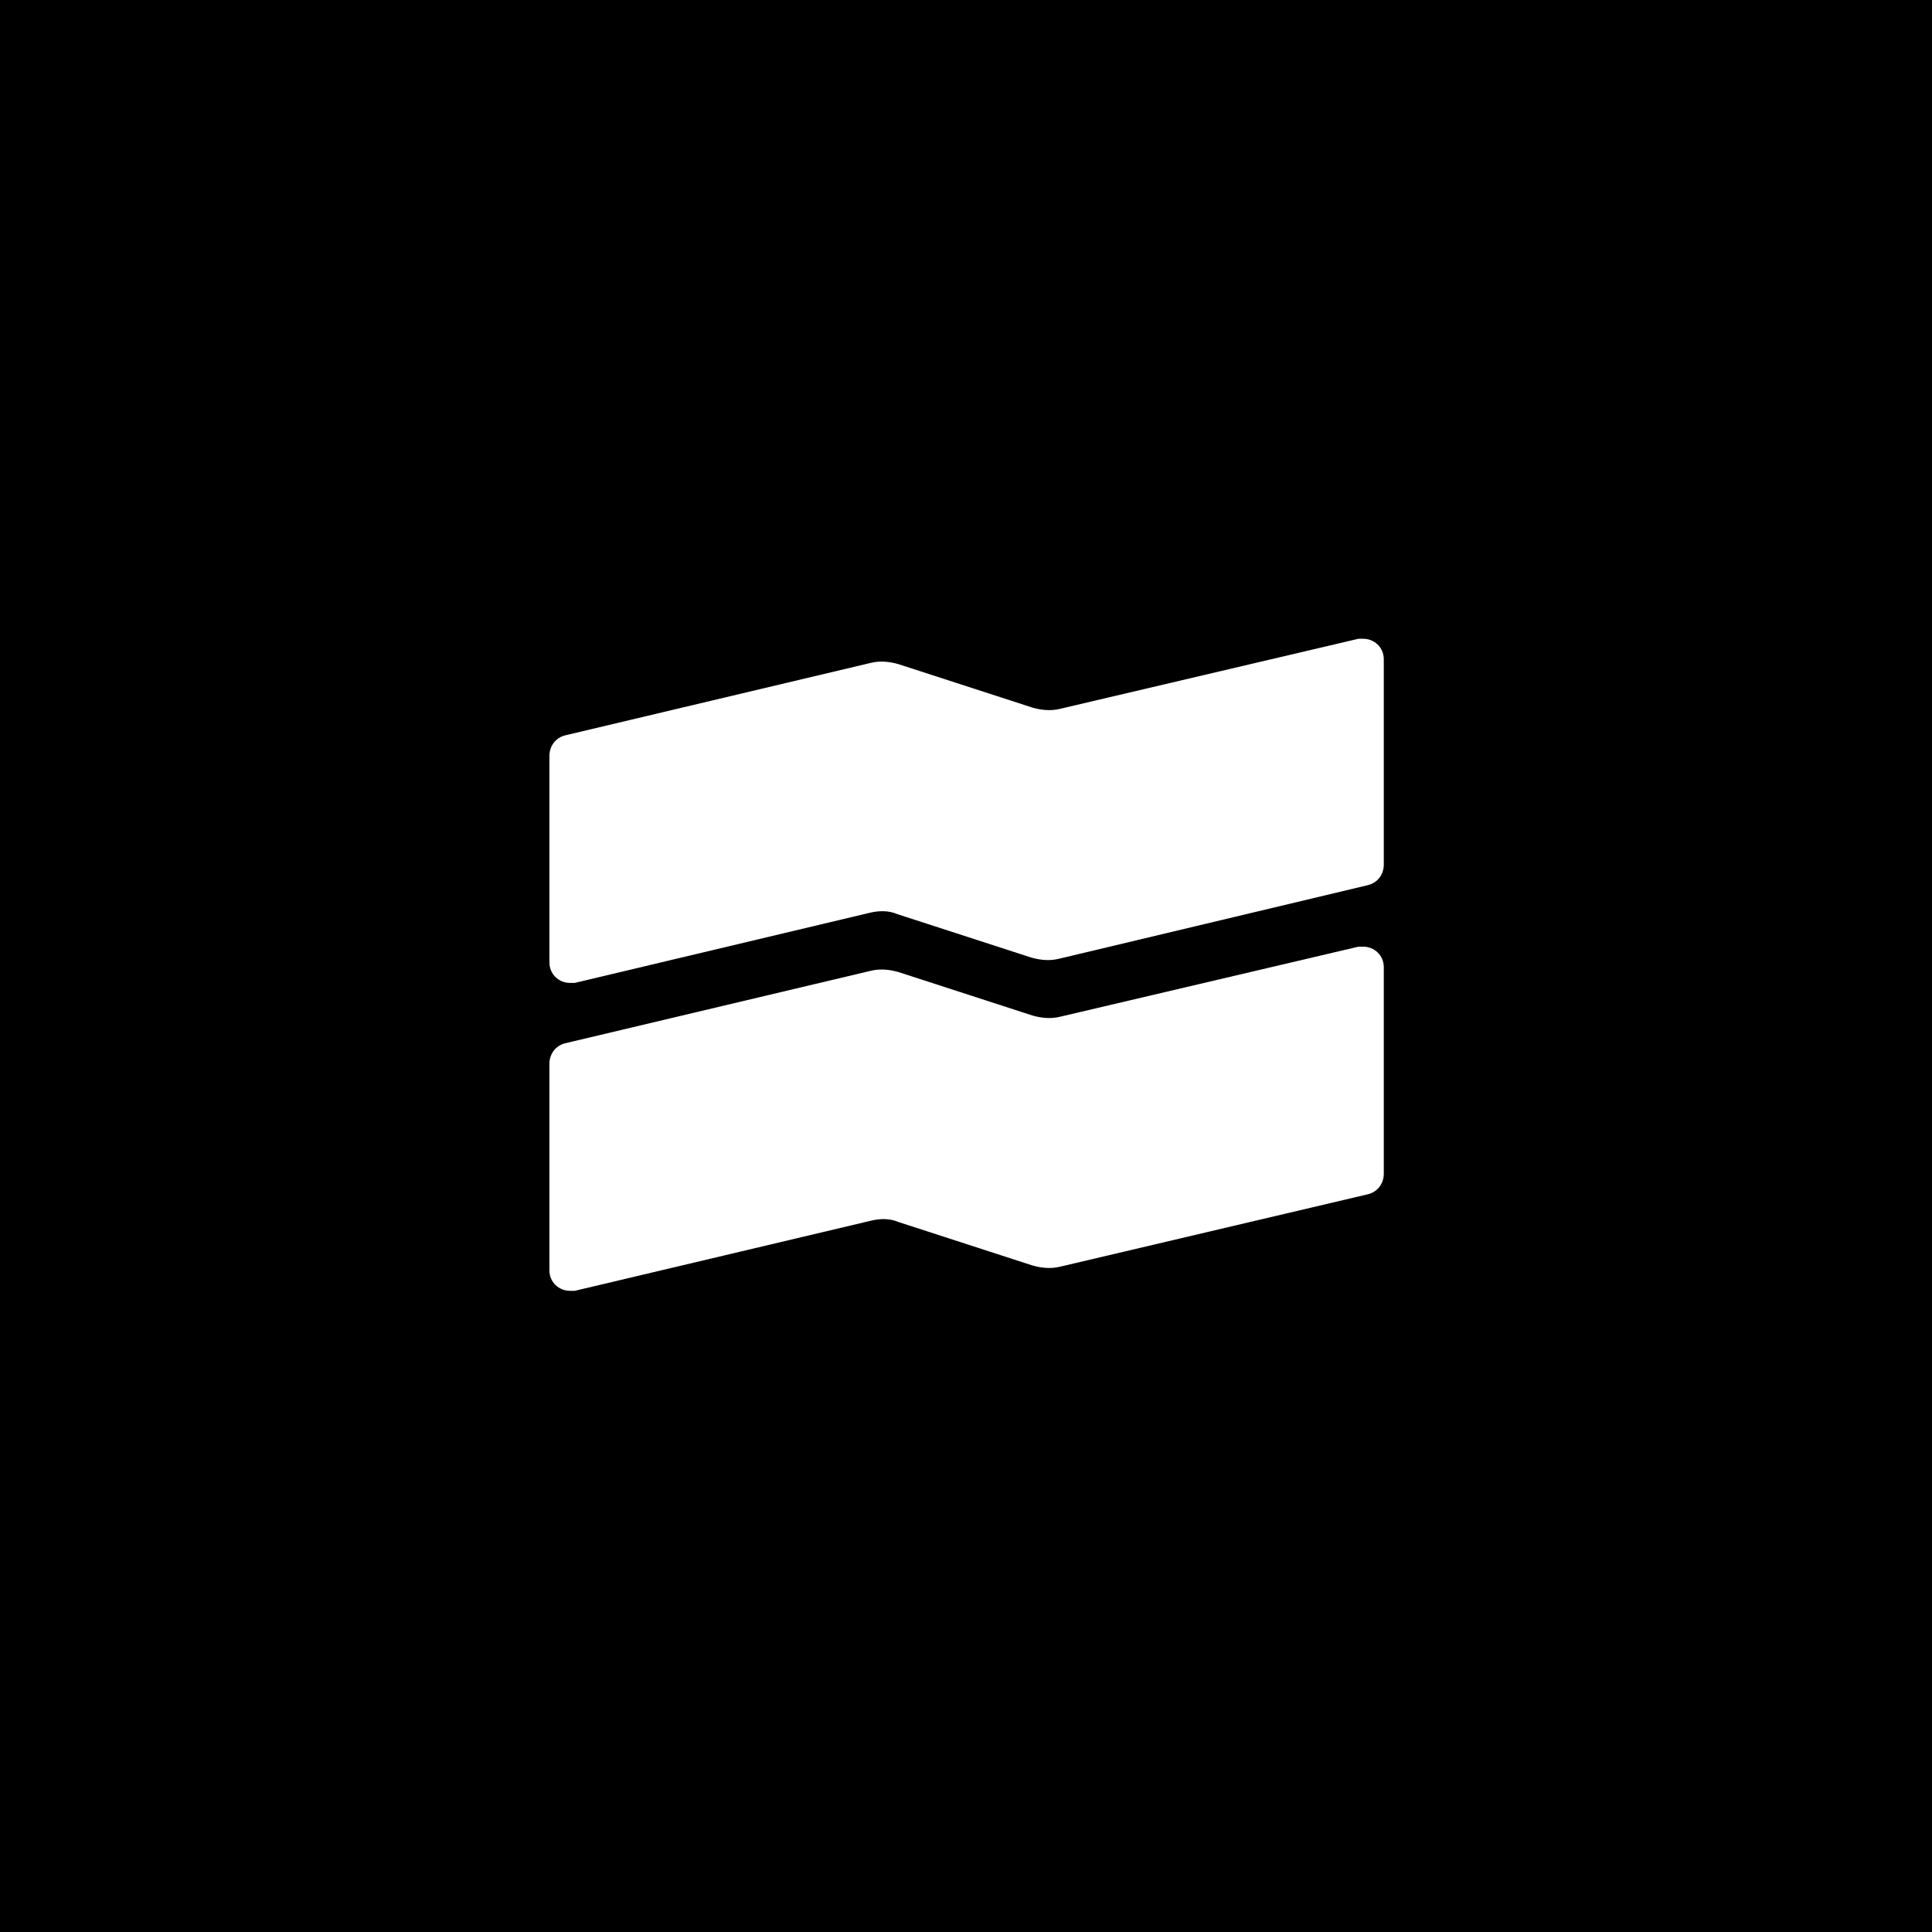
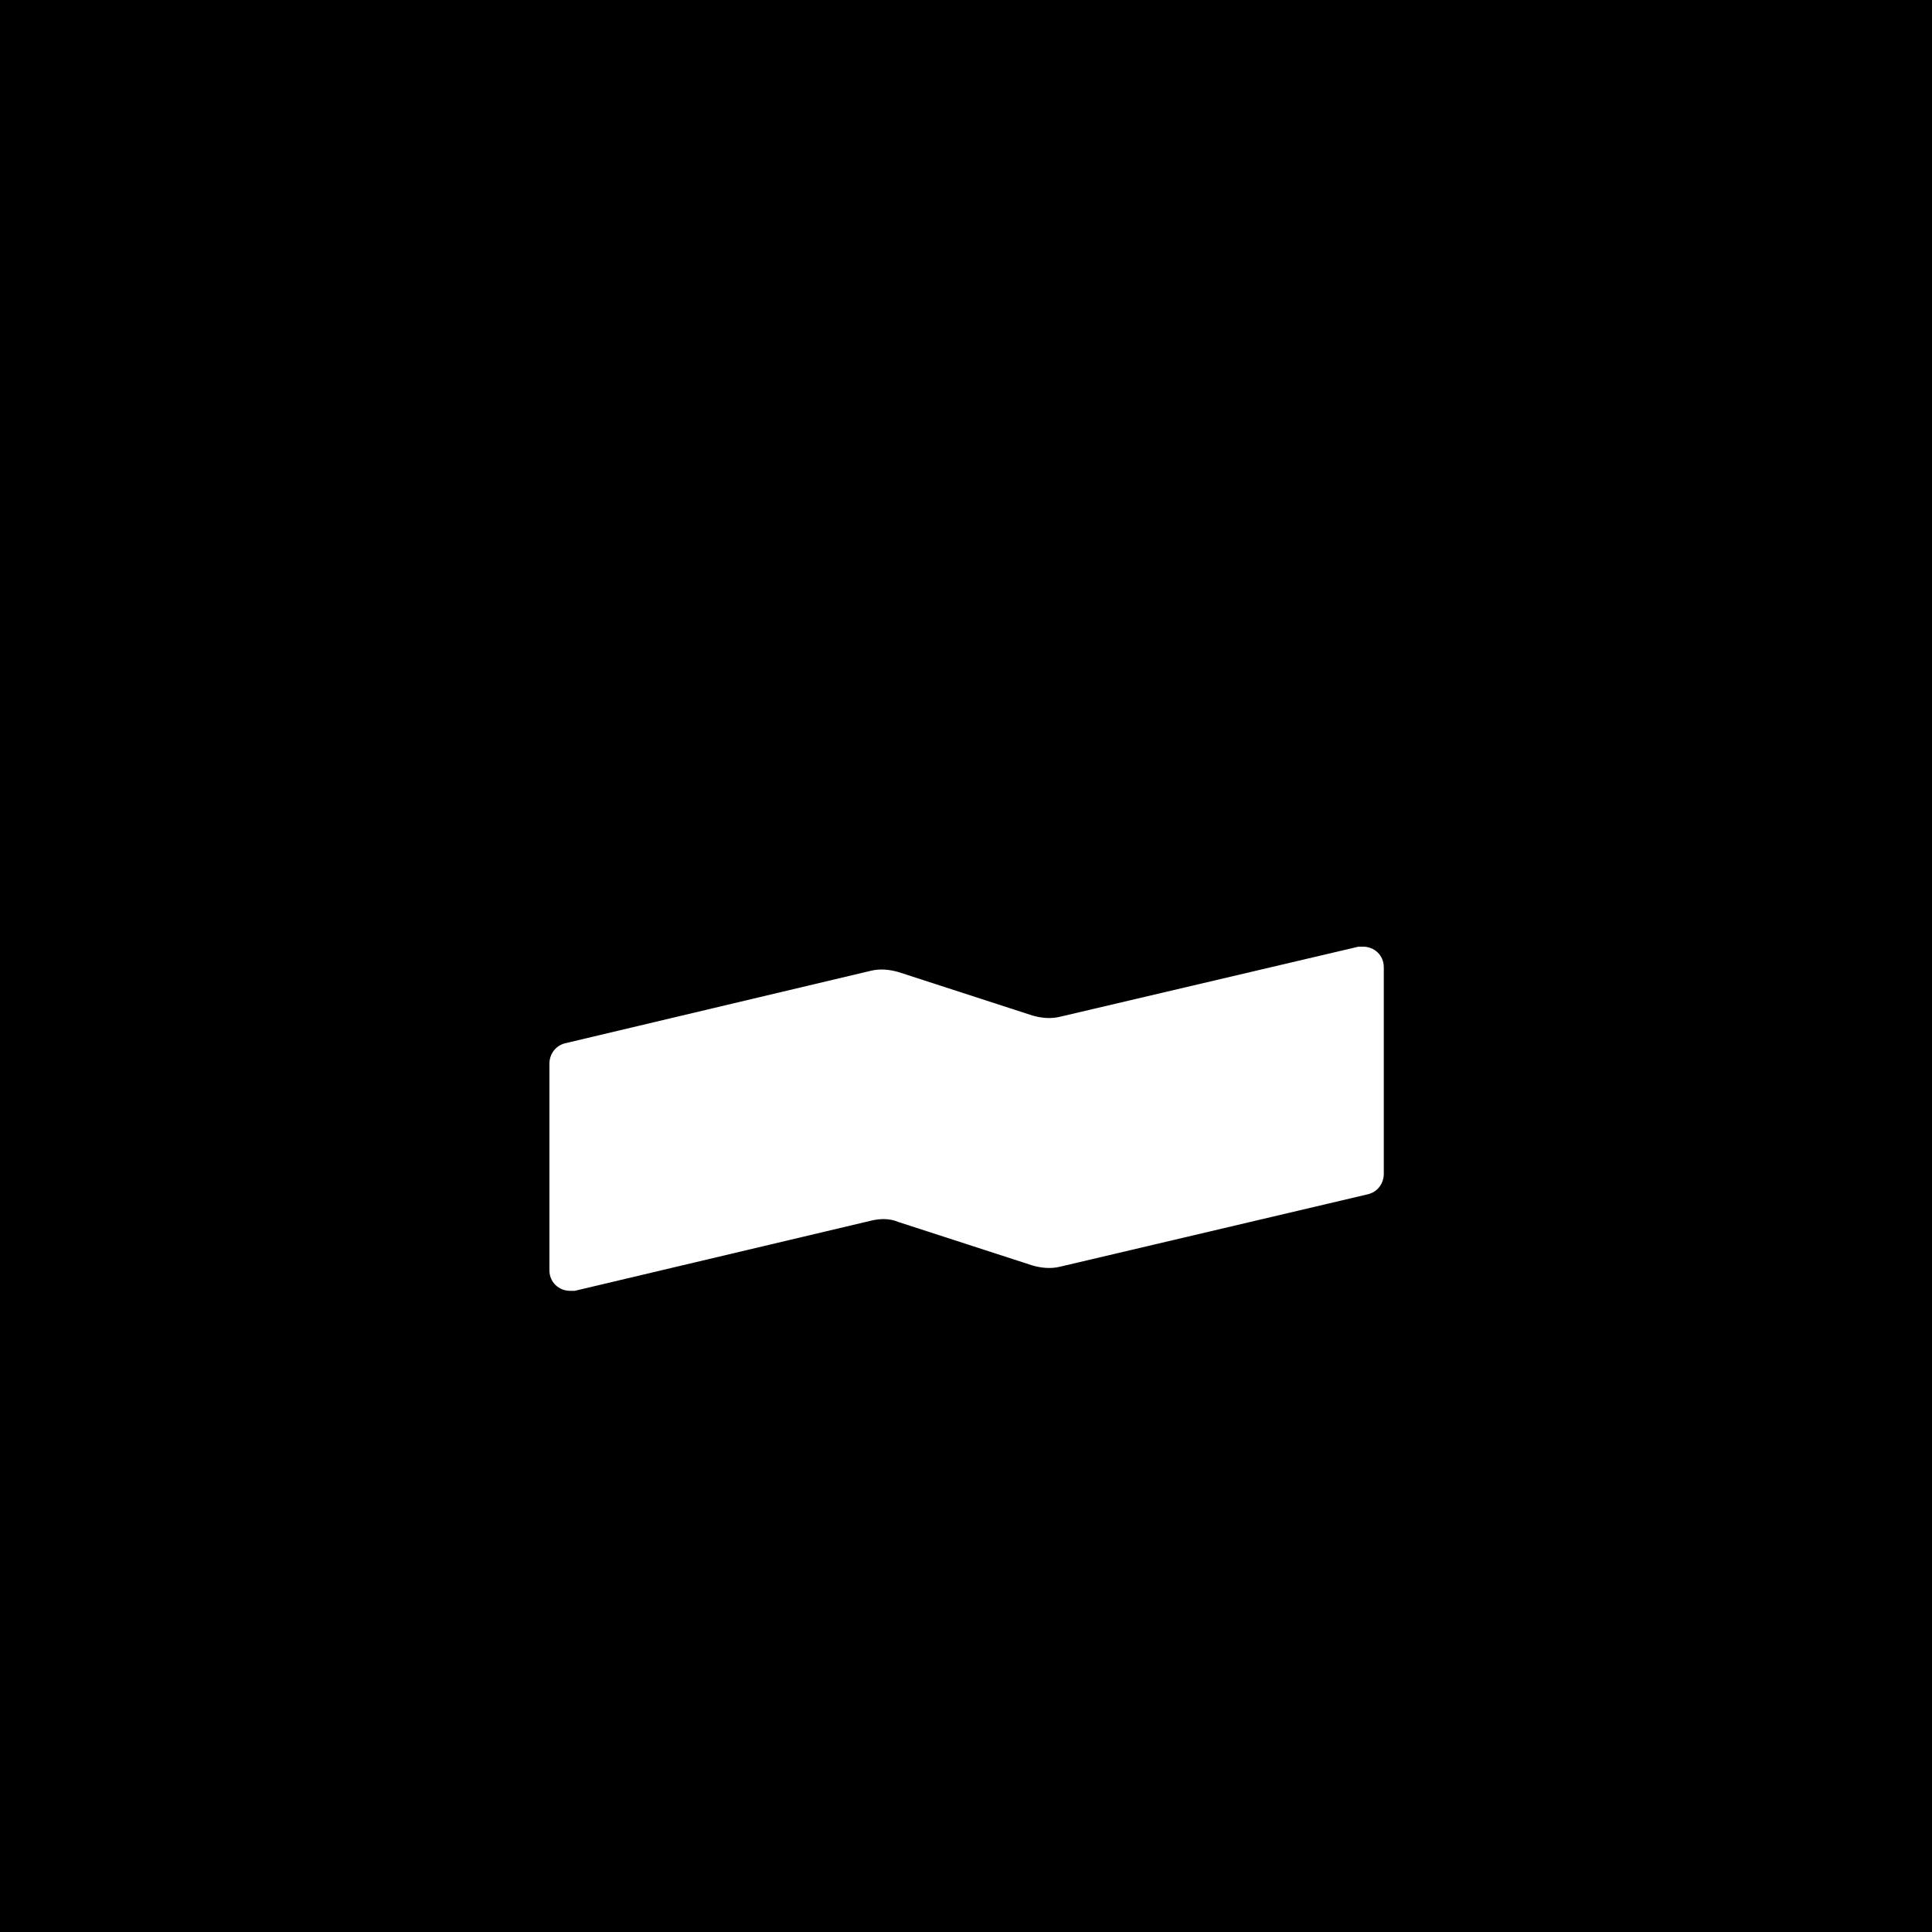
<svg xmlns="http://www.w3.org/2000/svg" version="1.1" id="Ebene_1" x="0px" y="0px" viewBox="0 0 160 160" style="enable-background:new 0 0 160 160;" xml:space="preserve">
  <style type="text/css">
	.st0{fill:#FFFFFF;}
</style>
  <rect x="0" width="160" height="160" />
  <g>
-     <path class="st0" d="M113.3,73.3c0.8-0.2,1.3-0.9,1.3-1.7h0V54.6c0-1-0.8-1.7-1.7-1.7c-0.1,0-0.3,0-0.4,0l-24.7,5.8   c-0.8,0.2-1.6,0.1-2.3-0.1l-11.1-3.6c-0.7-0.2-1.5-0.3-2.3-0.1l-25.3,6c-0.8,0.2-1.3,0.9-1.3,1.7v17.1c0,1,0.8,1.7,1.7,1.7   c0.1,0,0.3,0,0.4,0L72,75.6c0.8-0.2,1.6-0.2,2.3,0.1l11.1,3.6c0.7,0.2,1.5,0.3,2.3,0.1L113.3,73.3L113.3,73.3z" />
    <path class="st0" d="M113.3,98.9c0.8-0.2,1.3-0.9,1.3-1.7h0V80.1c0-1-0.8-1.7-1.7-1.7c-0.1,0-0.3,0-0.4,0l-24.7,5.8   c-0.8,0.2-1.6,0.1-2.3-0.1l-11.1-3.6c-0.7-0.2-1.5-0.3-2.3-0.1l-25.3,6c-0.8,0.2-1.3,0.9-1.3,1.7v17.1c0,1,0.8,1.7,1.7,1.7   c0.1,0,0.3,0,0.4,0l24.5-5.8c0.8-0.2,1.6-0.2,2.3,0.1l11.1,3.6c0.7,0.2,1.5,0.3,2.3,0.1L113.3,98.9z" />
  </g>
</svg>